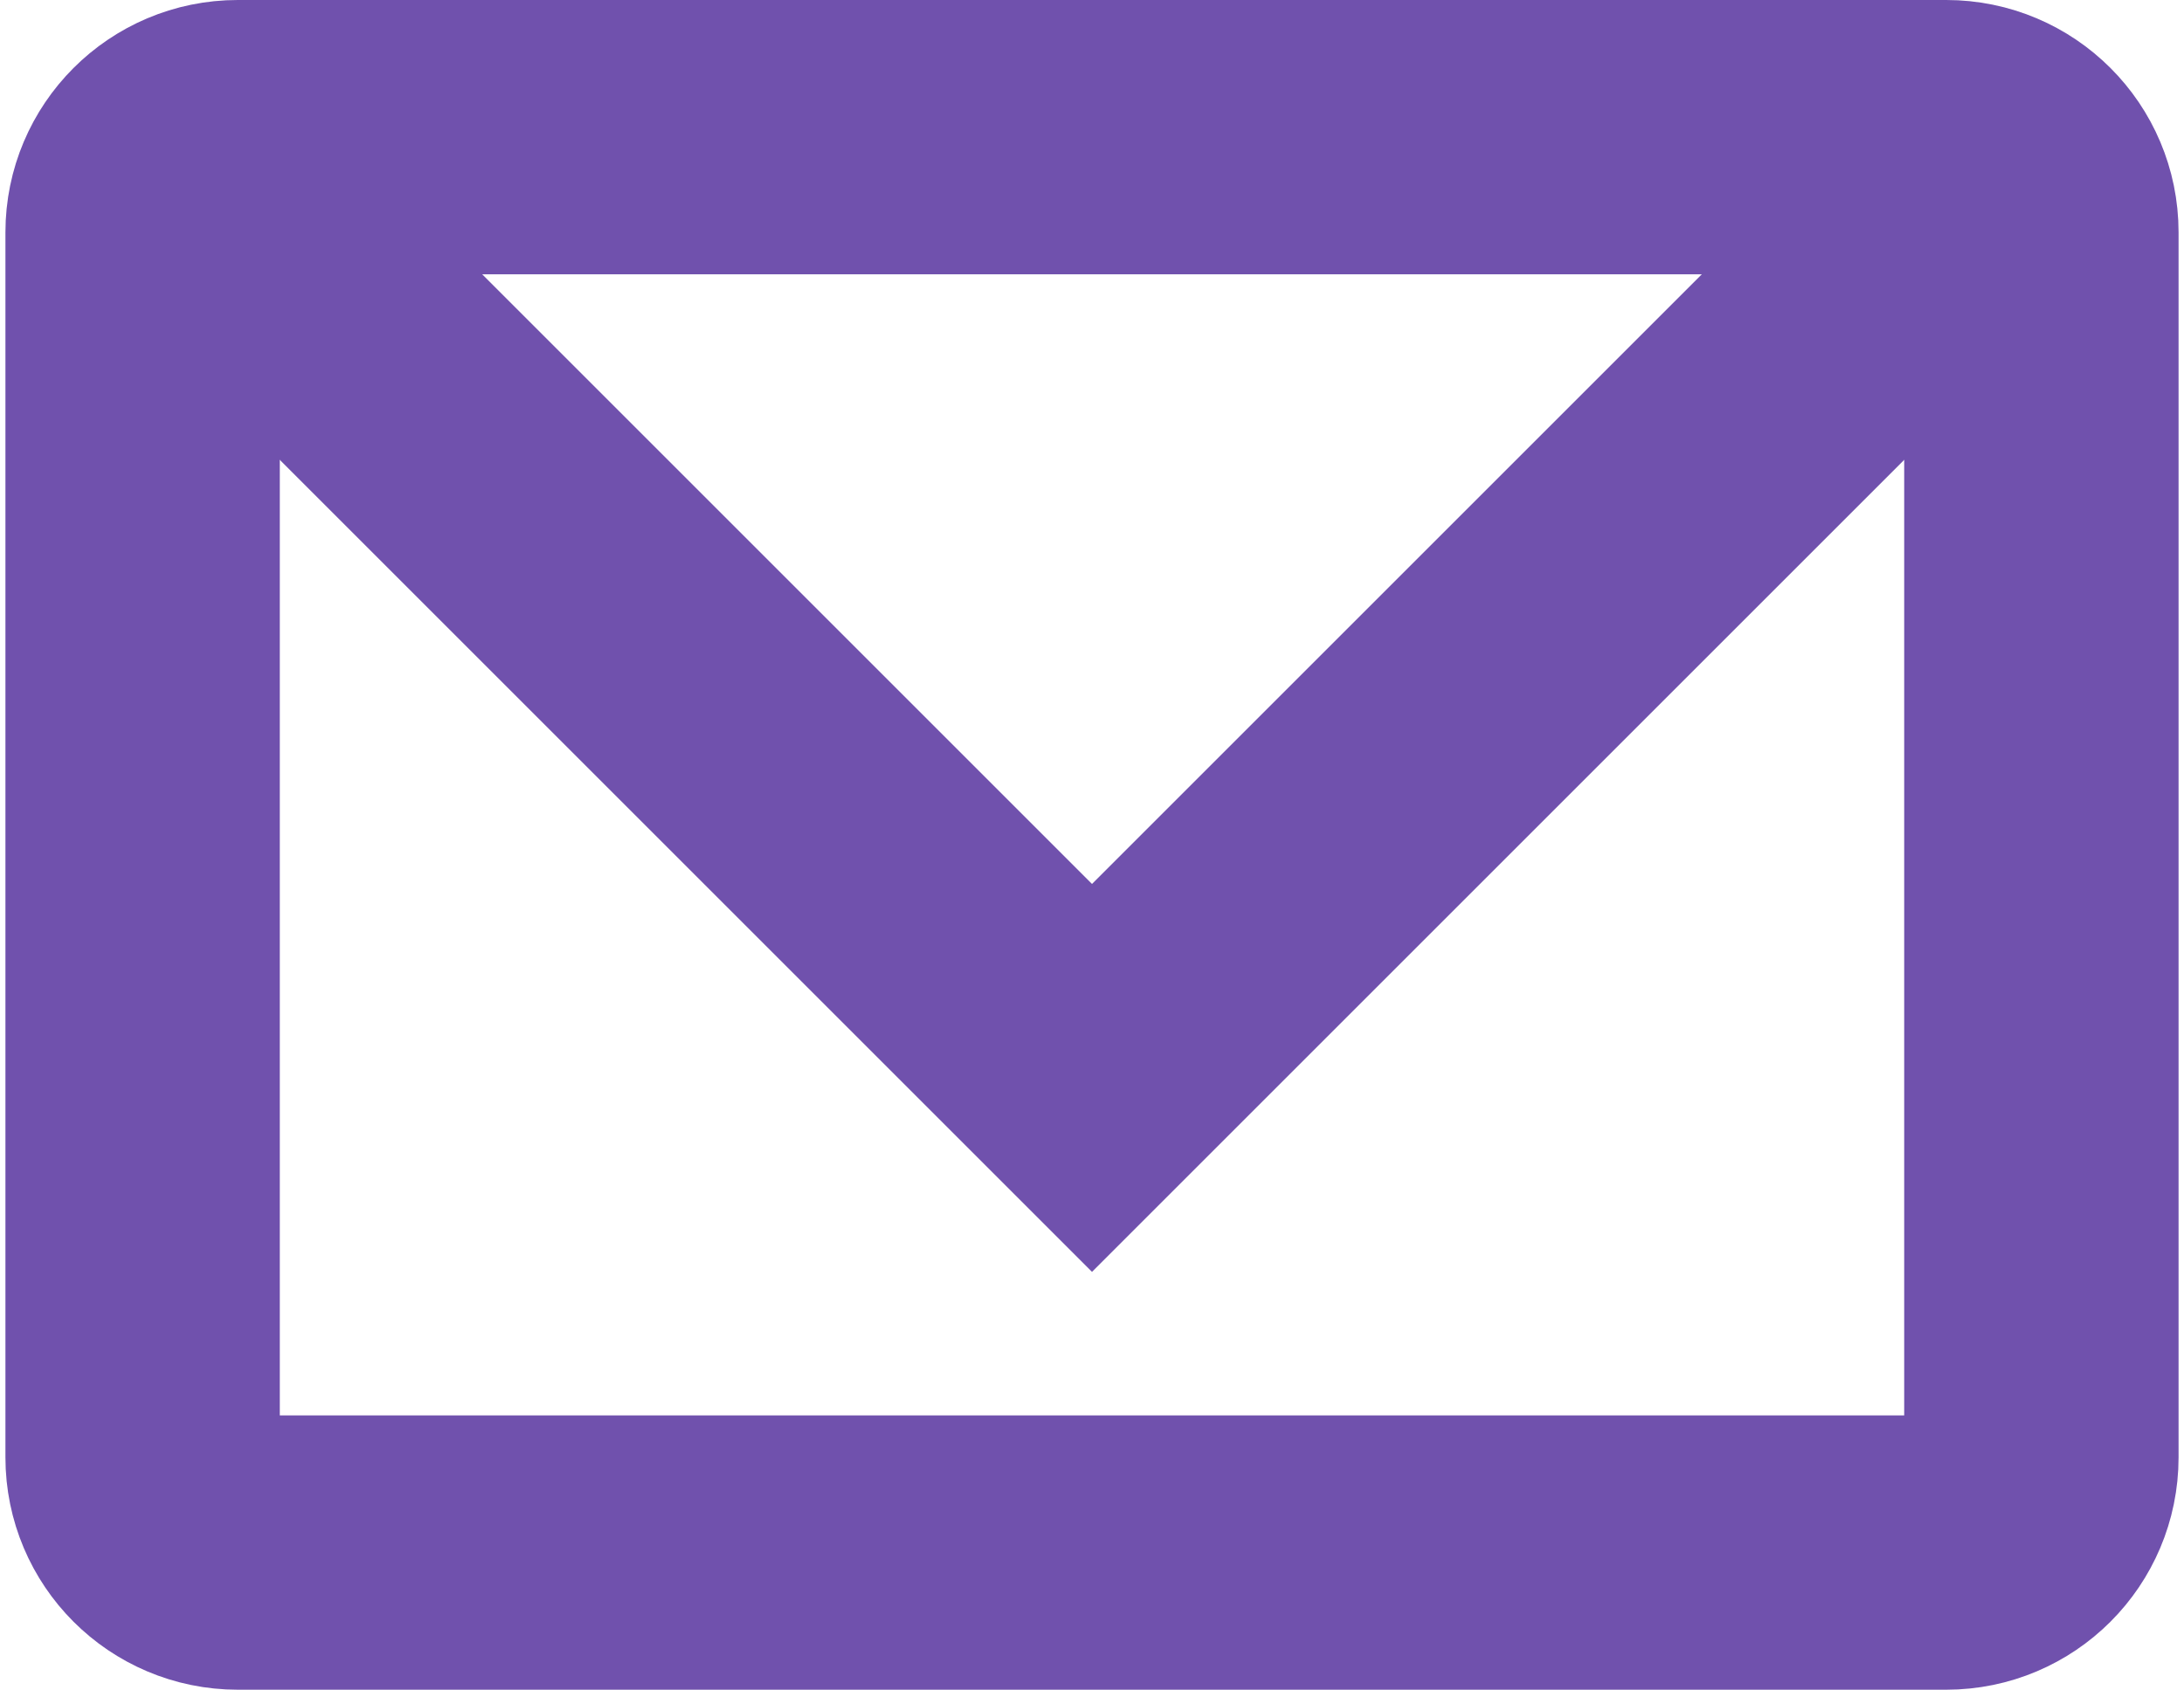
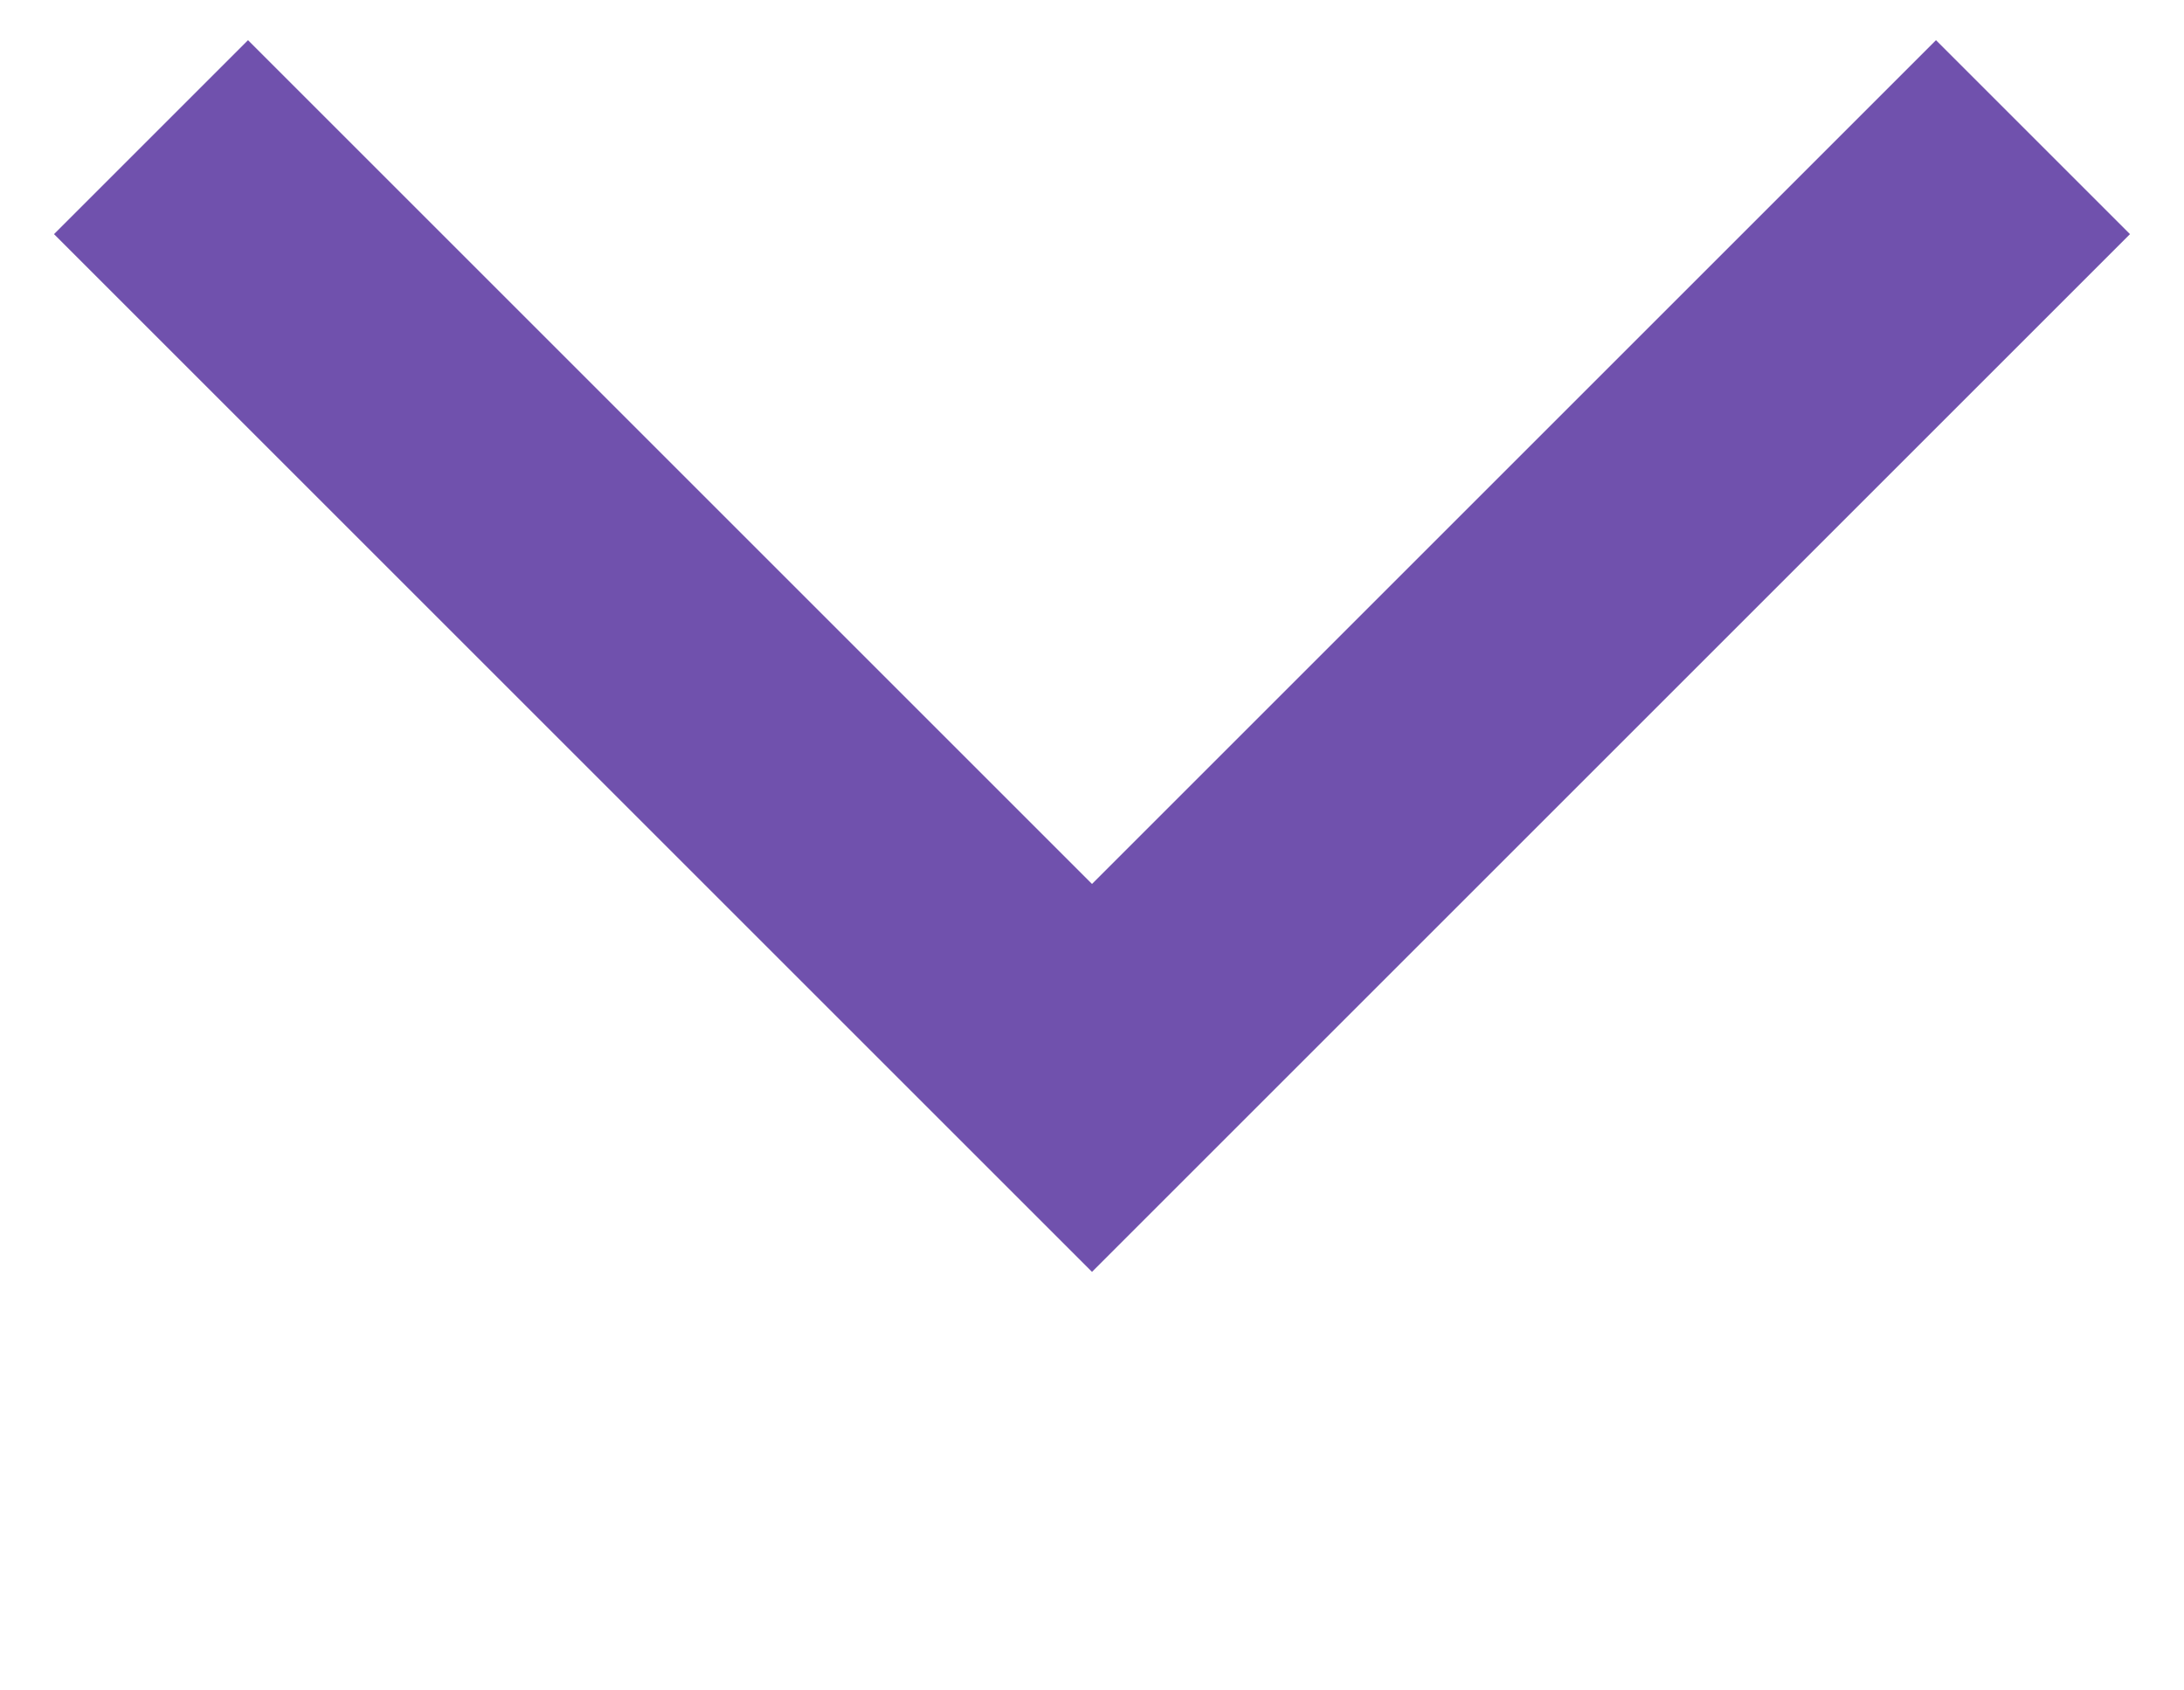
<svg xmlns="http://www.w3.org/2000/svg" width="398" height="308" viewBox="0 0 398 308" fill="none">
-   <path d="M354.67 283H43.33C33.75 283 25.99 275.23 25.99 265.66V42.34C25.99 32.76 33.76 25 43.33 25H354.67C364.25 25 372.01 32.77 372.01 42.34V265.65C372.01 275.23 364.25 283 354.67 283Z" stroke="#7051AD" stroke-width="50" stroke-miterlimit="10" />
  <path d="M370.48 25L199 196.48L27.52 25" stroke="#7051AD" stroke-width="50" stroke-miterlimit="10" />
</svg>